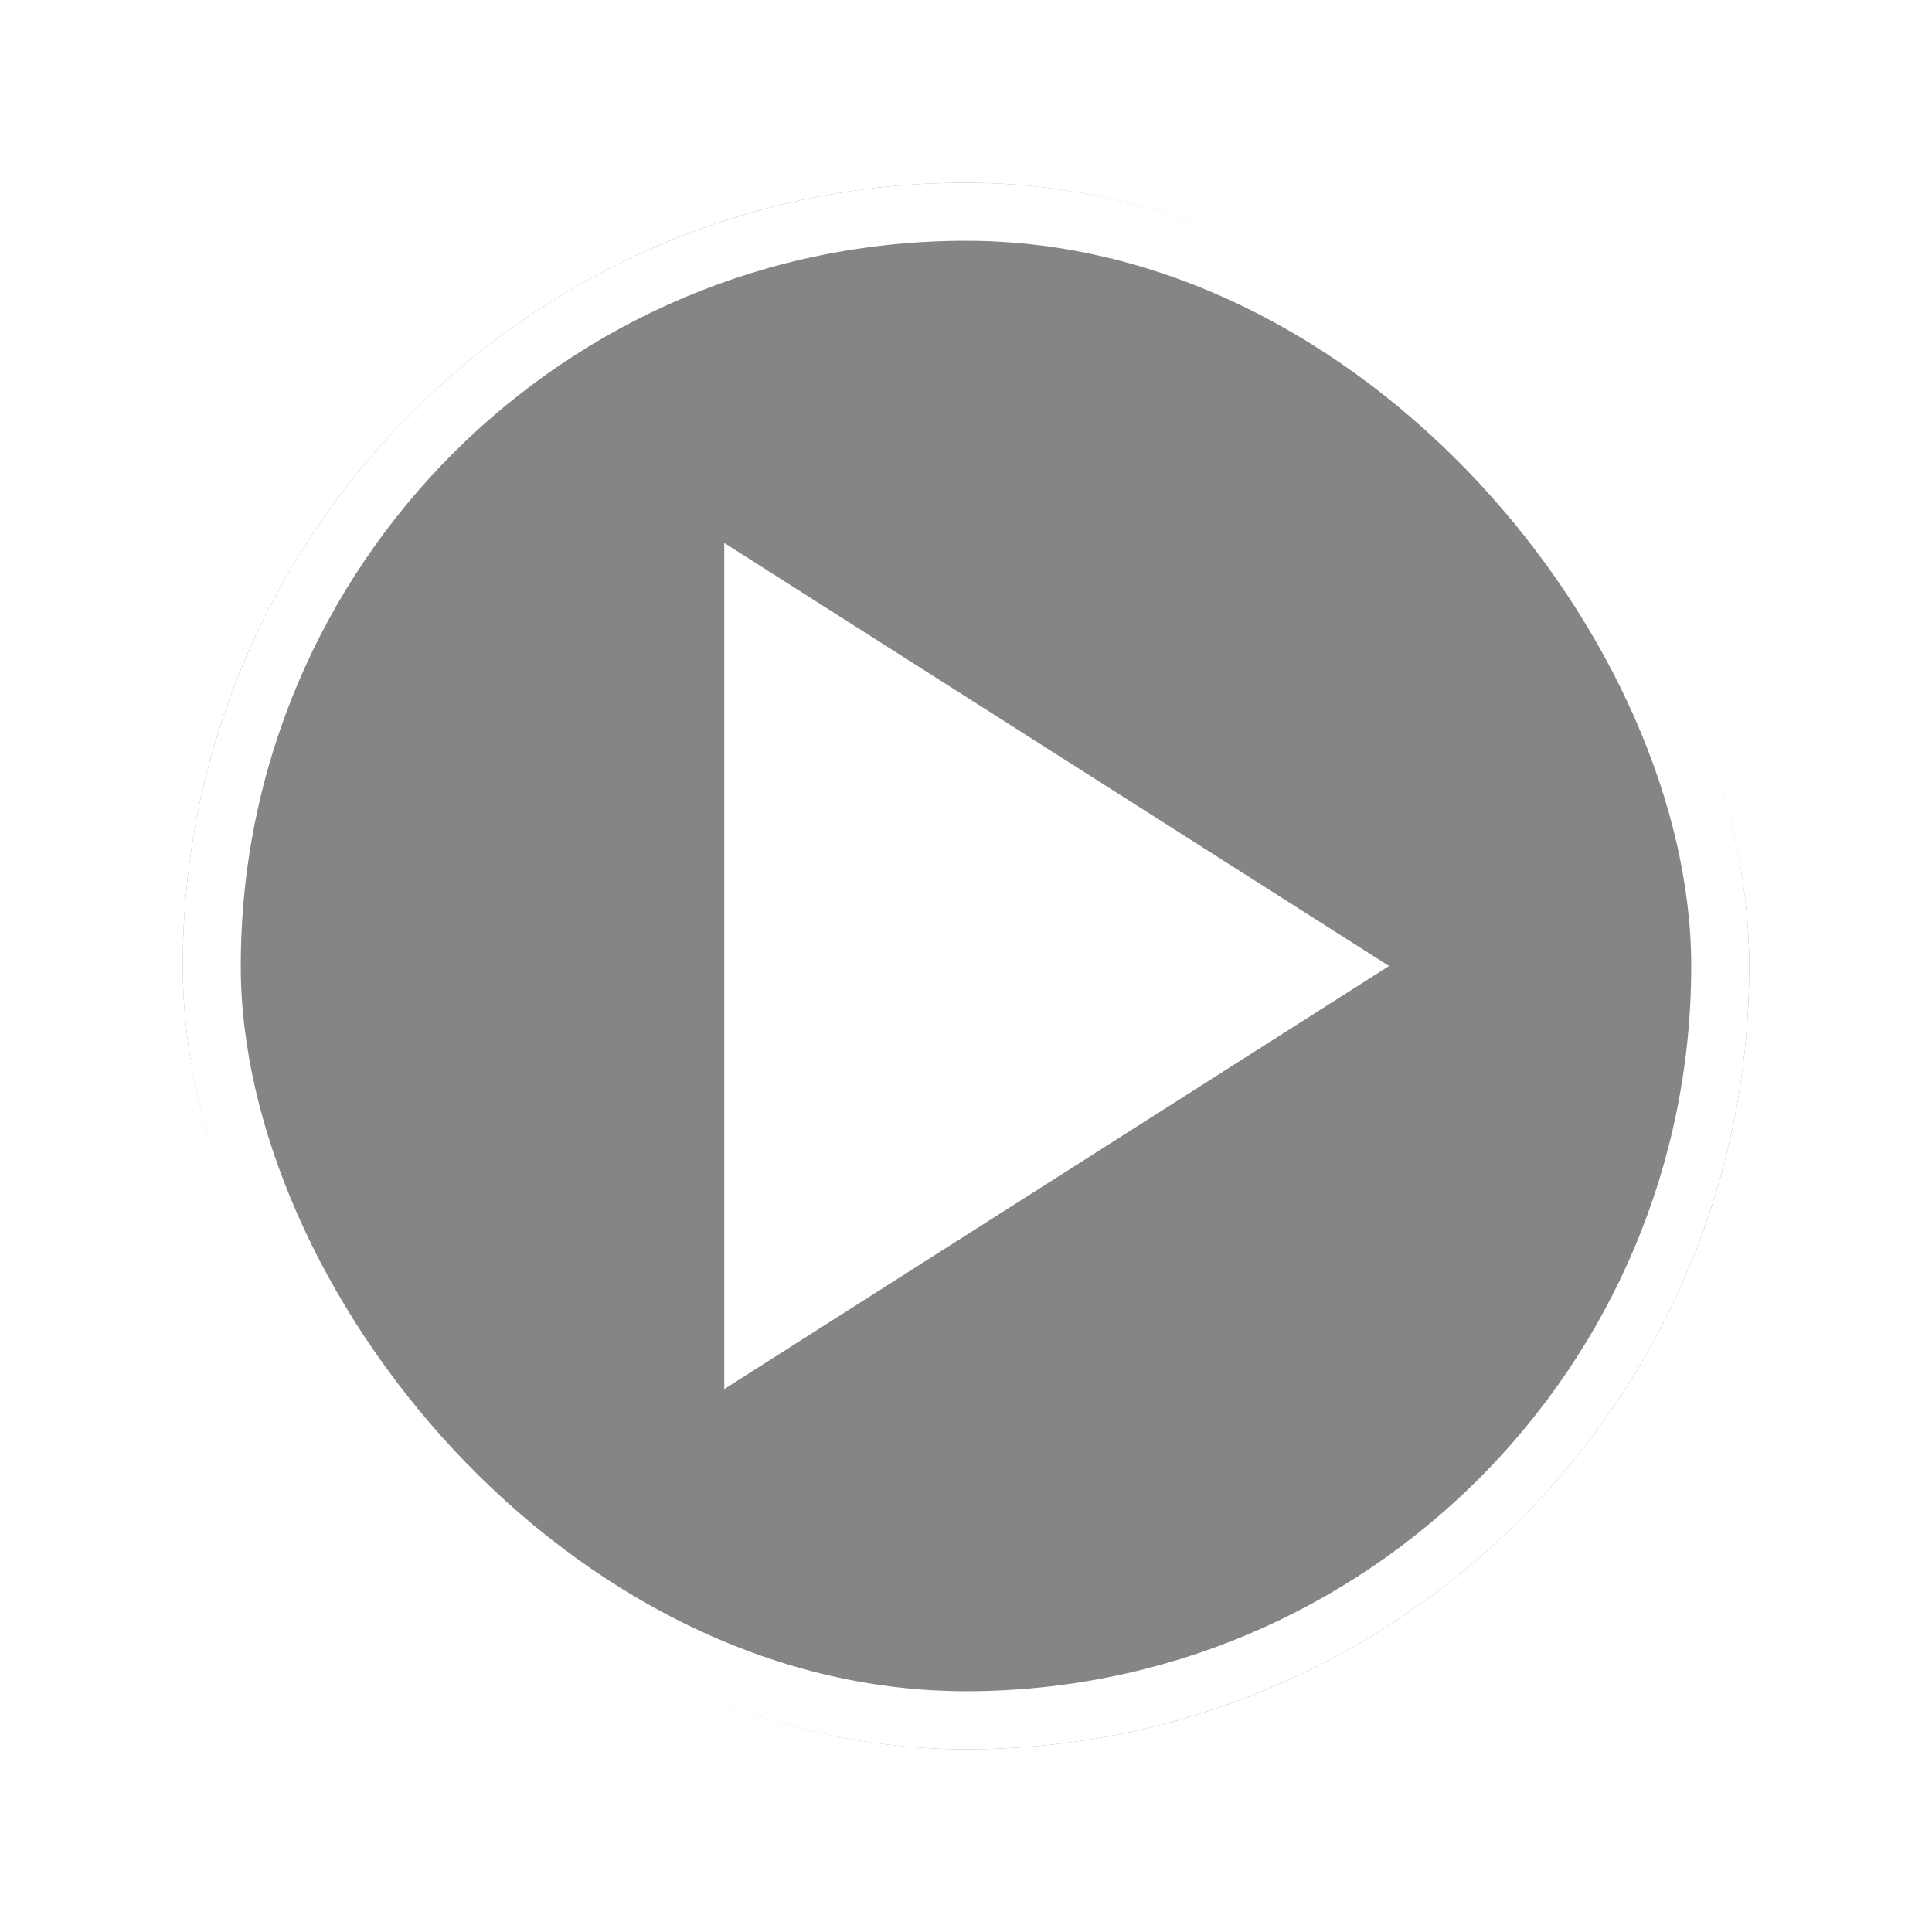
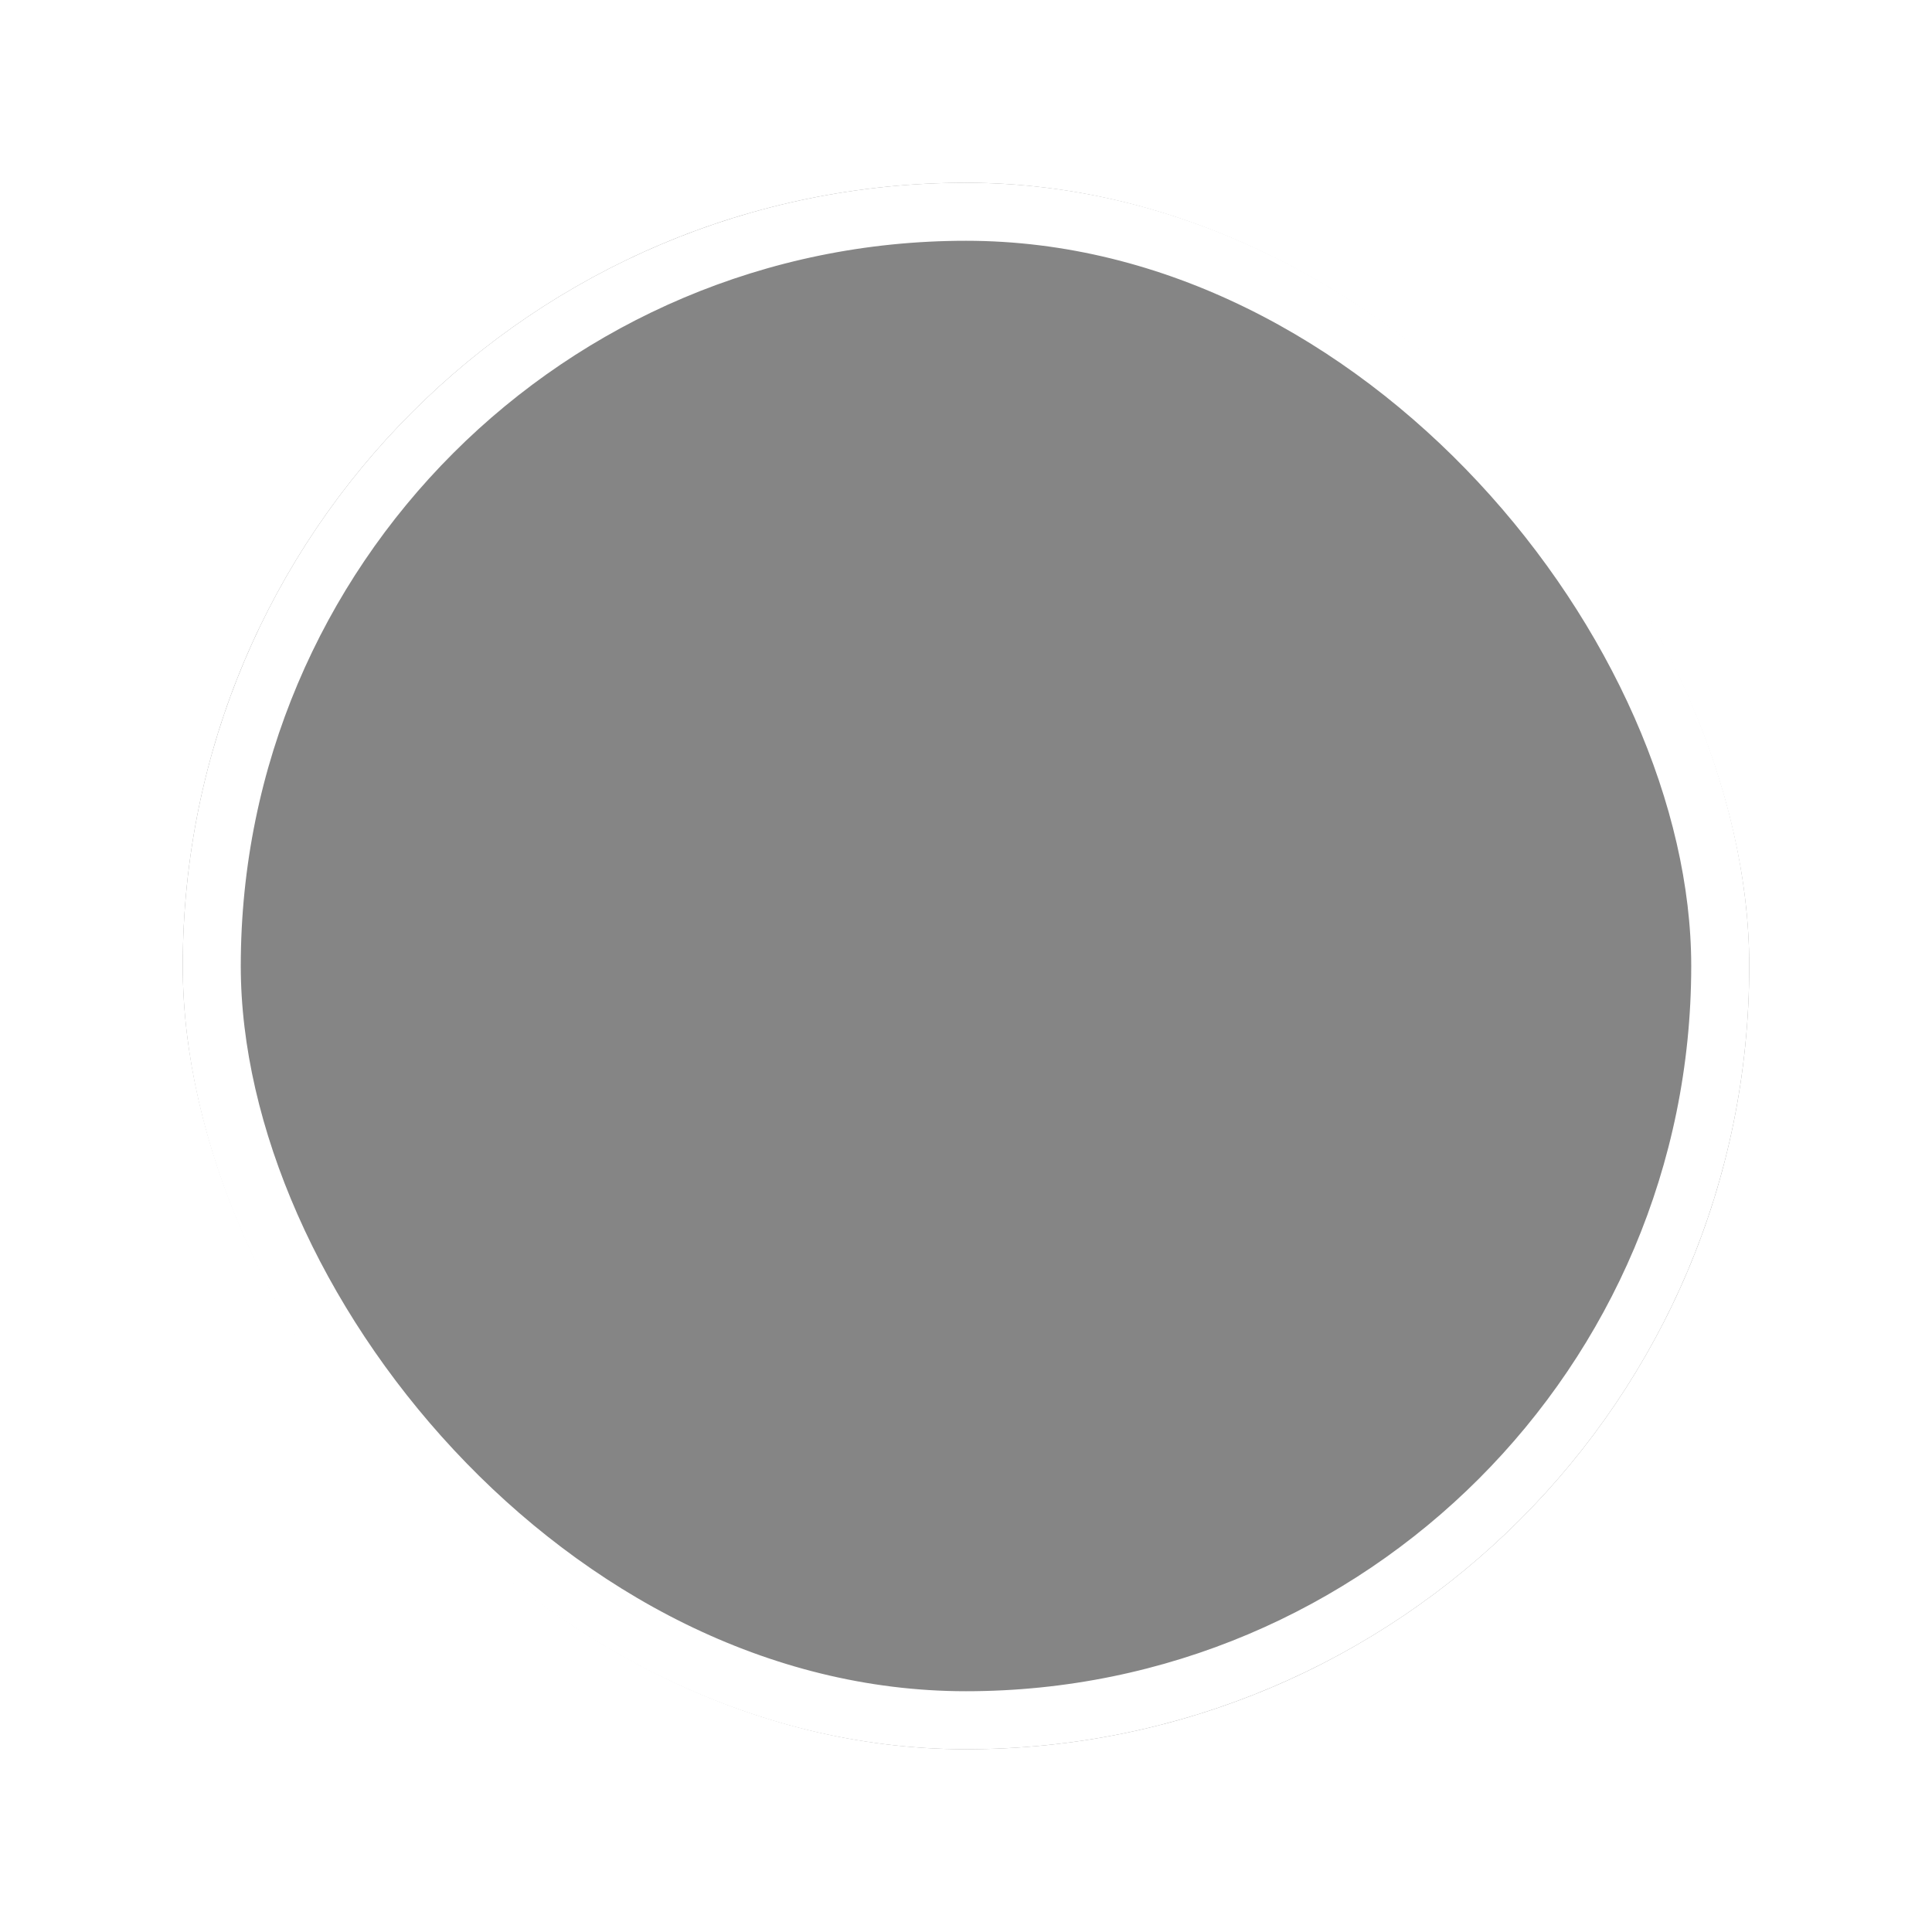
<svg xmlns="http://www.w3.org/2000/svg" width="66.6" height="66.6" viewBox="0 0 66.6 66.6">
  <defs>
    <filter id="span.video-play-ico_Frame_Background_" x="0" y="0" width="66.6" height="66.6" filterUnits="userSpaceOnUse">
      <feOffset input="SourceAlpha" />
      <feGaussianBlur stdDeviation="2.1" result="blur" />
      <feFlood flood-opacity="0.4" />
      <feComposite operator="in" in2="blur" />
      <feComposite in="SourceGraphic" />
    </filter>
  </defs>
  <g id="span.video-play-ico" transform="translate(6.3 6.3)">
    <g transform="matrix(1, 0, 0, 1, -6.3, -6.3)" filter="url(#span.video-play-ico_Frame_Background_)">
      <g id="span.video-play-ico_Frame_Background_2" data-name="span.video-play-ico [Frame Background]" transform="translate(6.3 6.3)" fill="rgba(0,0,0,0.48)" stroke="#fff" stroke-width="2">
        <rect width="54" height="54" rx="27" stroke="none" />
        <rect x="1" y="1" width="52" height="52" rx="26" fill="none" />
      </g>
    </g>
    <g id="SVG" transform="translate(2 2)">
      <g id="Frame">
        <path id="Vector" d="M0,0H50V50H0Z" fill="none" />
-         <path id="Vector-2" data-name="Vector" d="M22.917,14.583,0,29.167V0Z" transform="translate(16.667 10.417)" fill="#fff" />
      </g>
    </g>
  </g>
</svg>